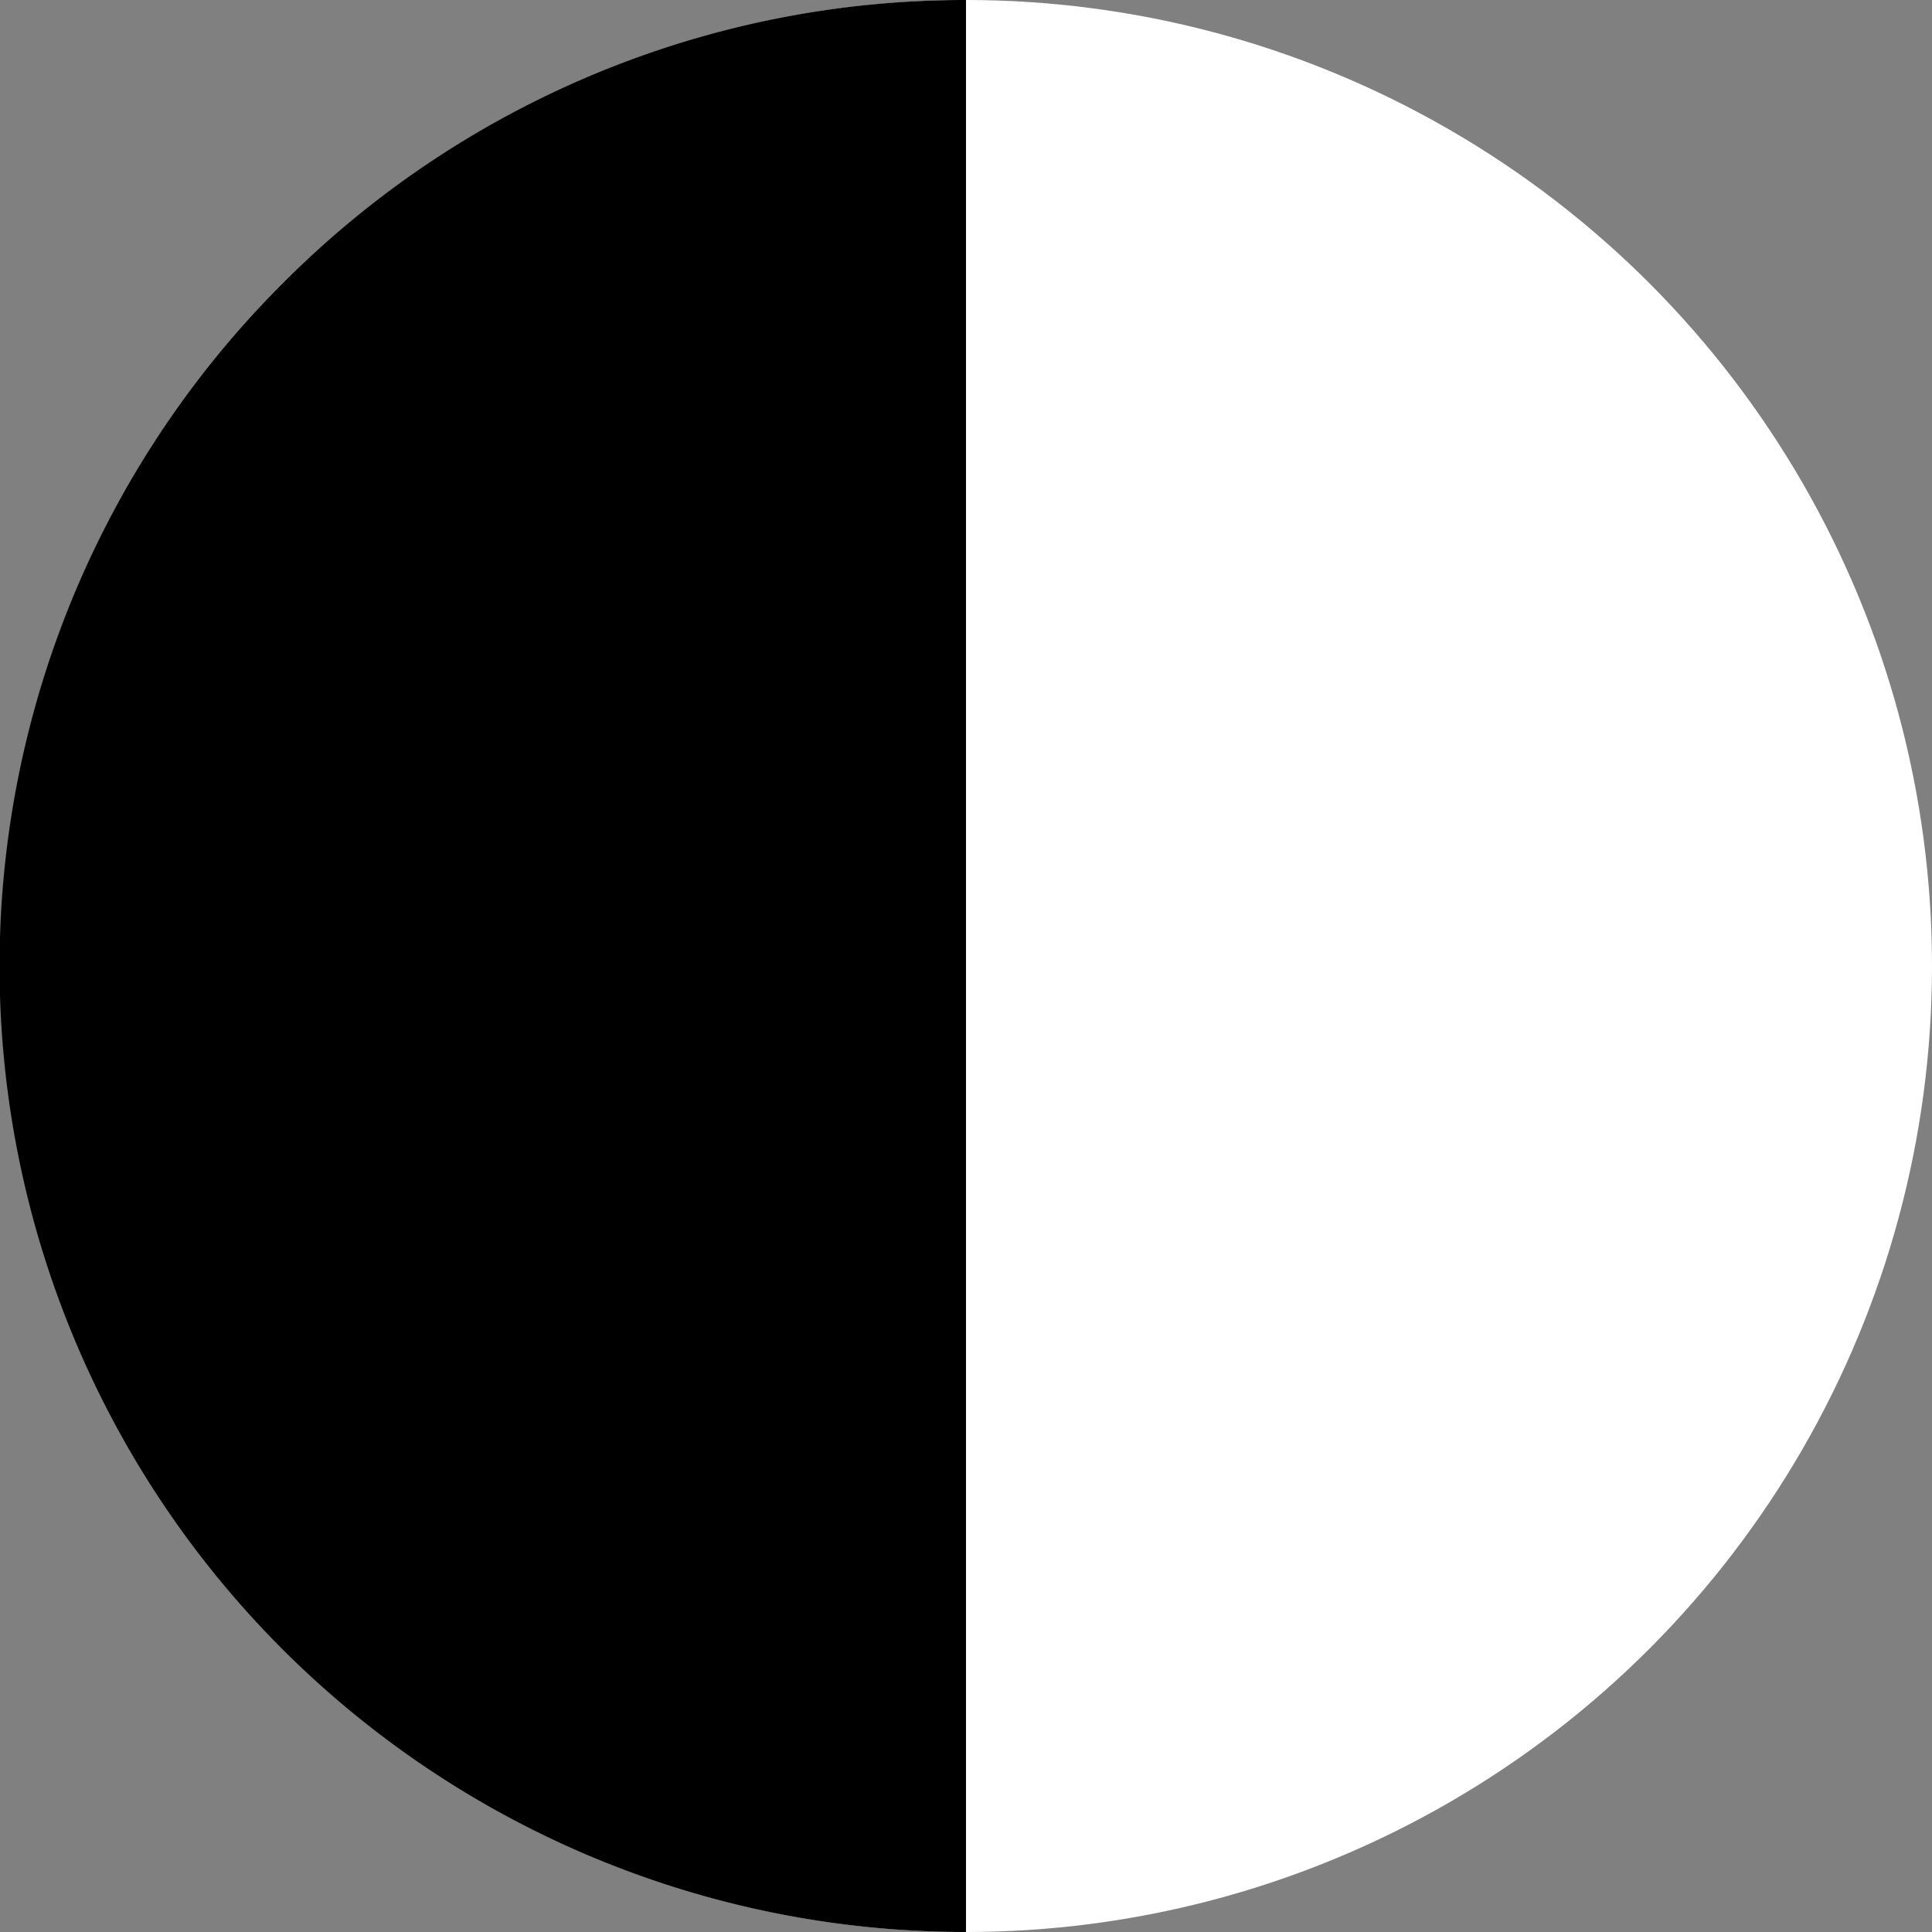
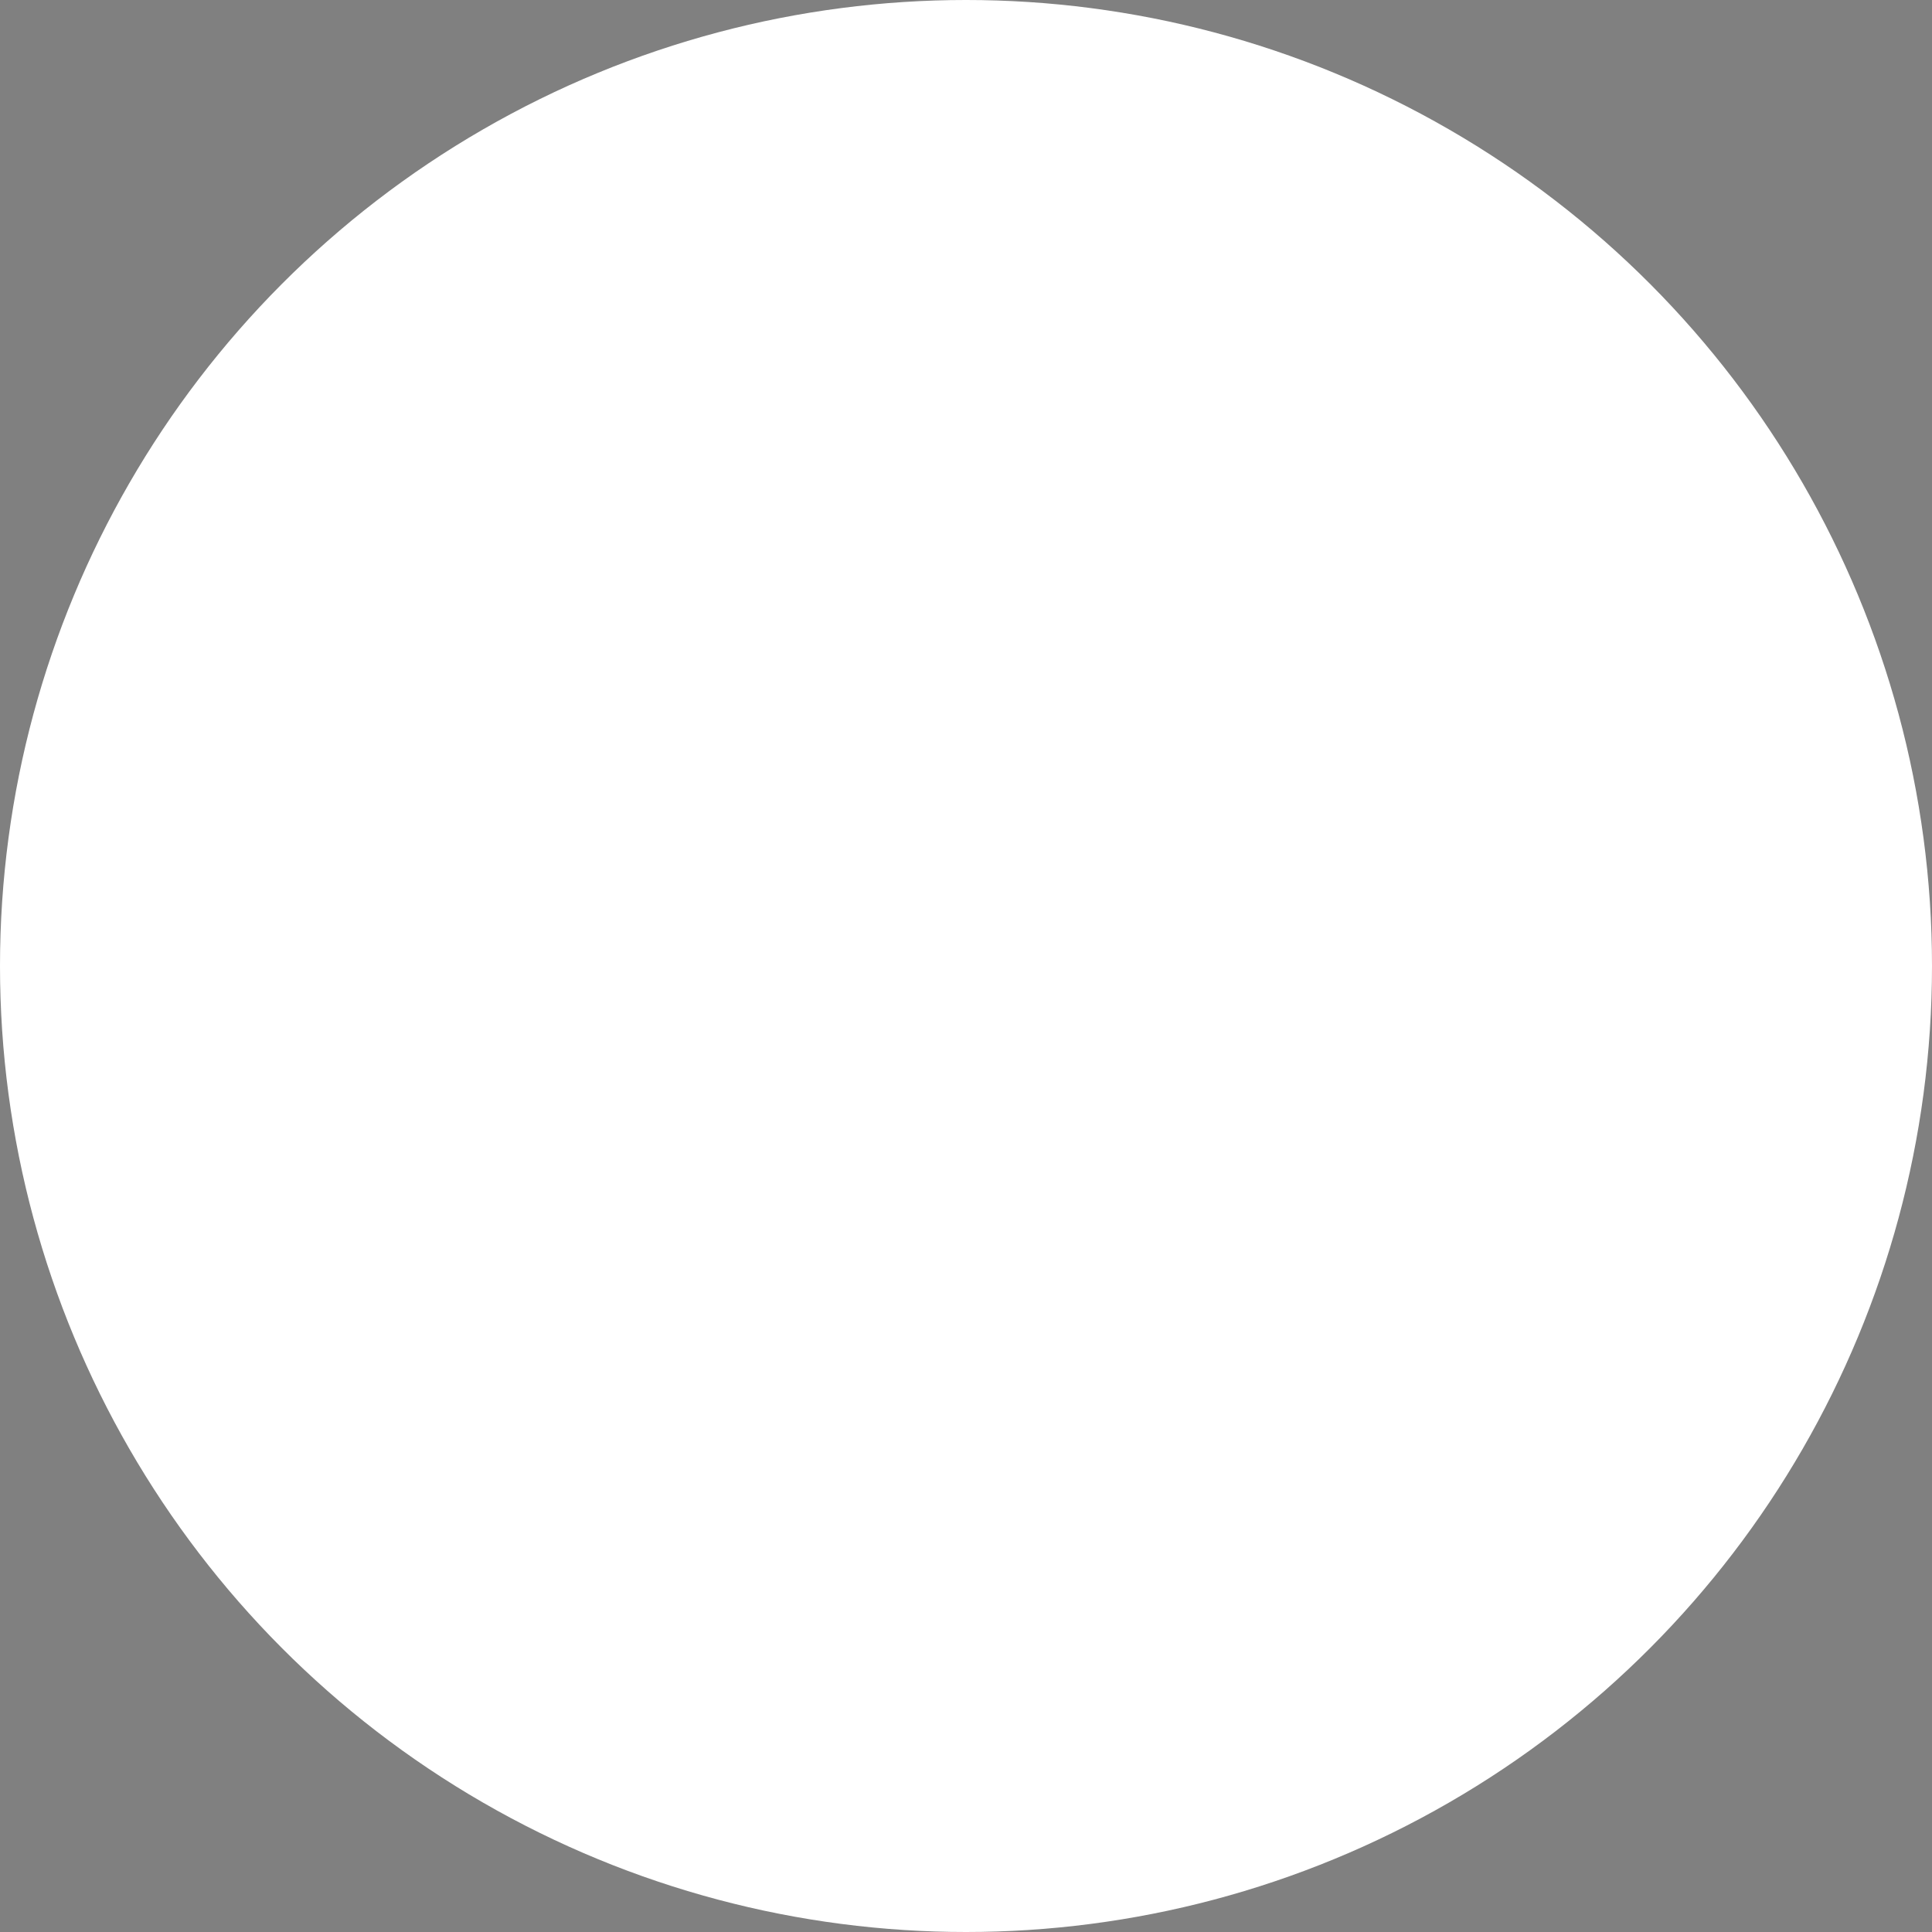
<svg xmlns="http://www.w3.org/2000/svg" width="64" height="64" viewBox="0 0 64 64">
  <rect x="0" y="0" width="64" height="64" fill="#808080" stroke="none" />
  <g id="Group_94343" data-name="Group 94343" transform="translate(-15172 22564)">
    <circle id="Ellipse_2368" data-name="Ellipse 2368" cx="32" cy="32" r="32" transform="translate(15172 -22564)" fill="#fff" />
-     <path id="Subtraction_1" data-name="Subtraction 1" d="M32,64h-.009A31.989,31.989,0,0,1,9.373,9.373,31.9,31.9,0,0,1,32,0Z" transform="translate(15172 -22564)" />
  </g>
</svg>